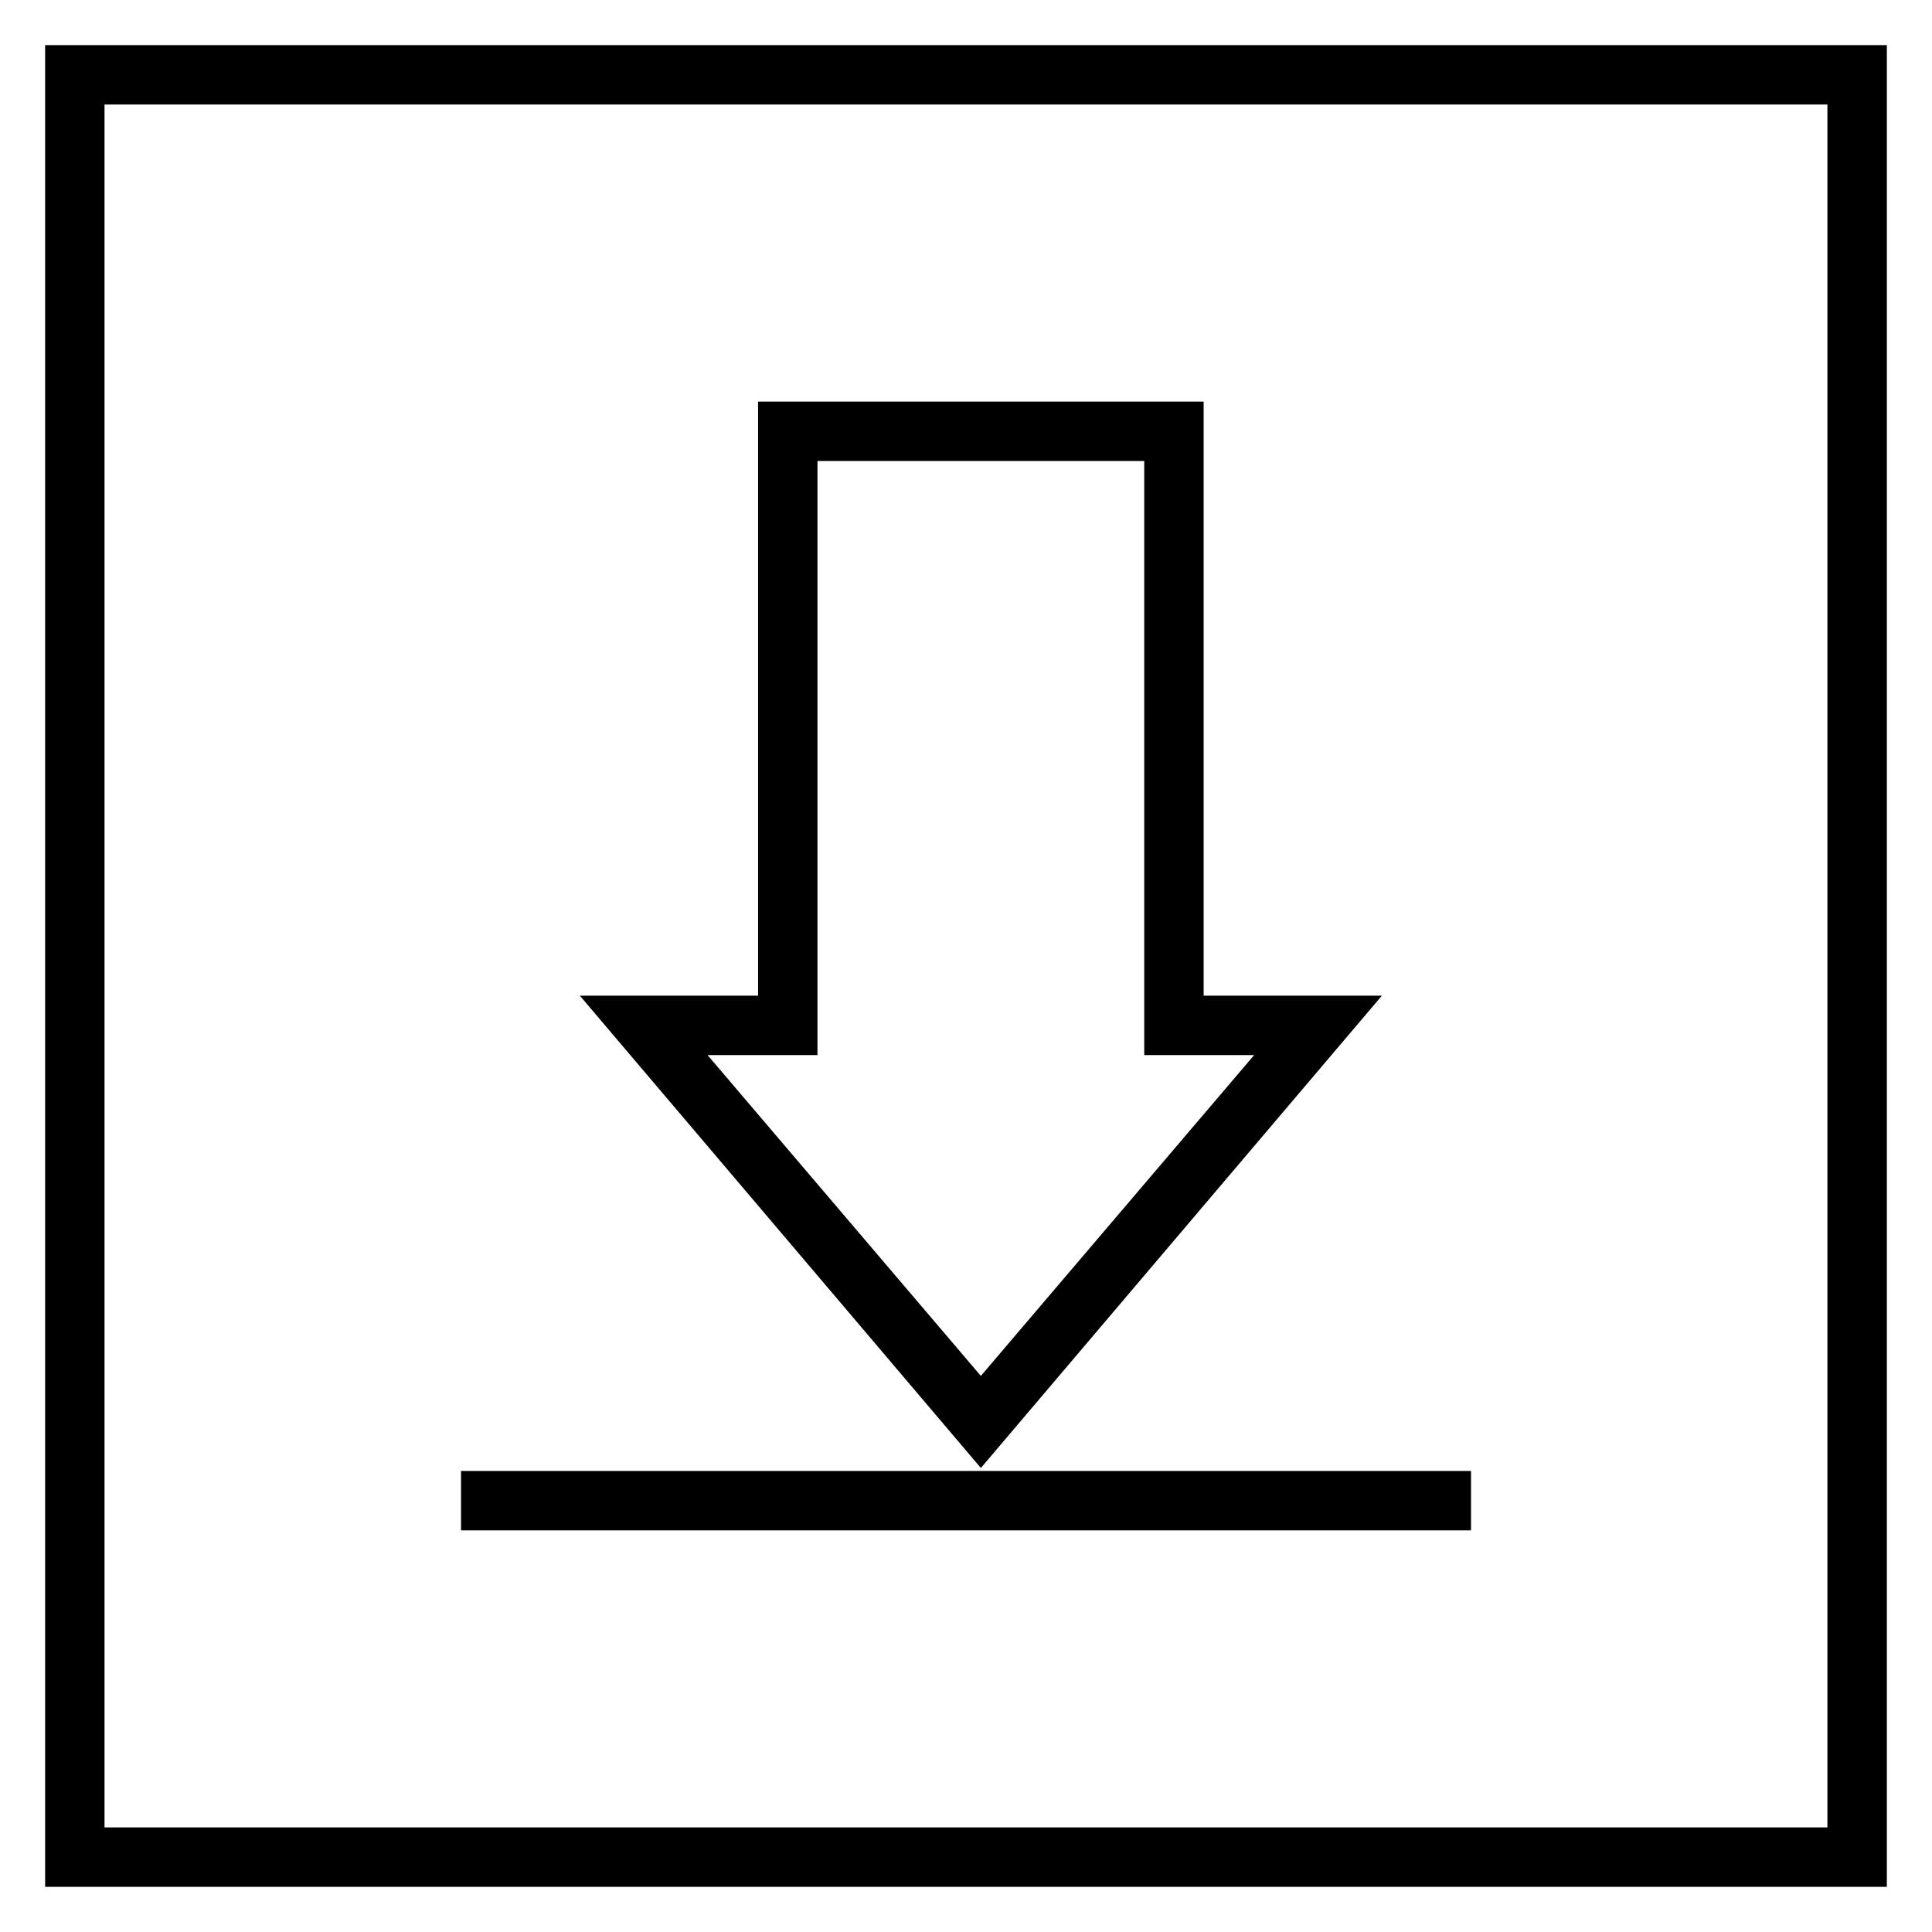
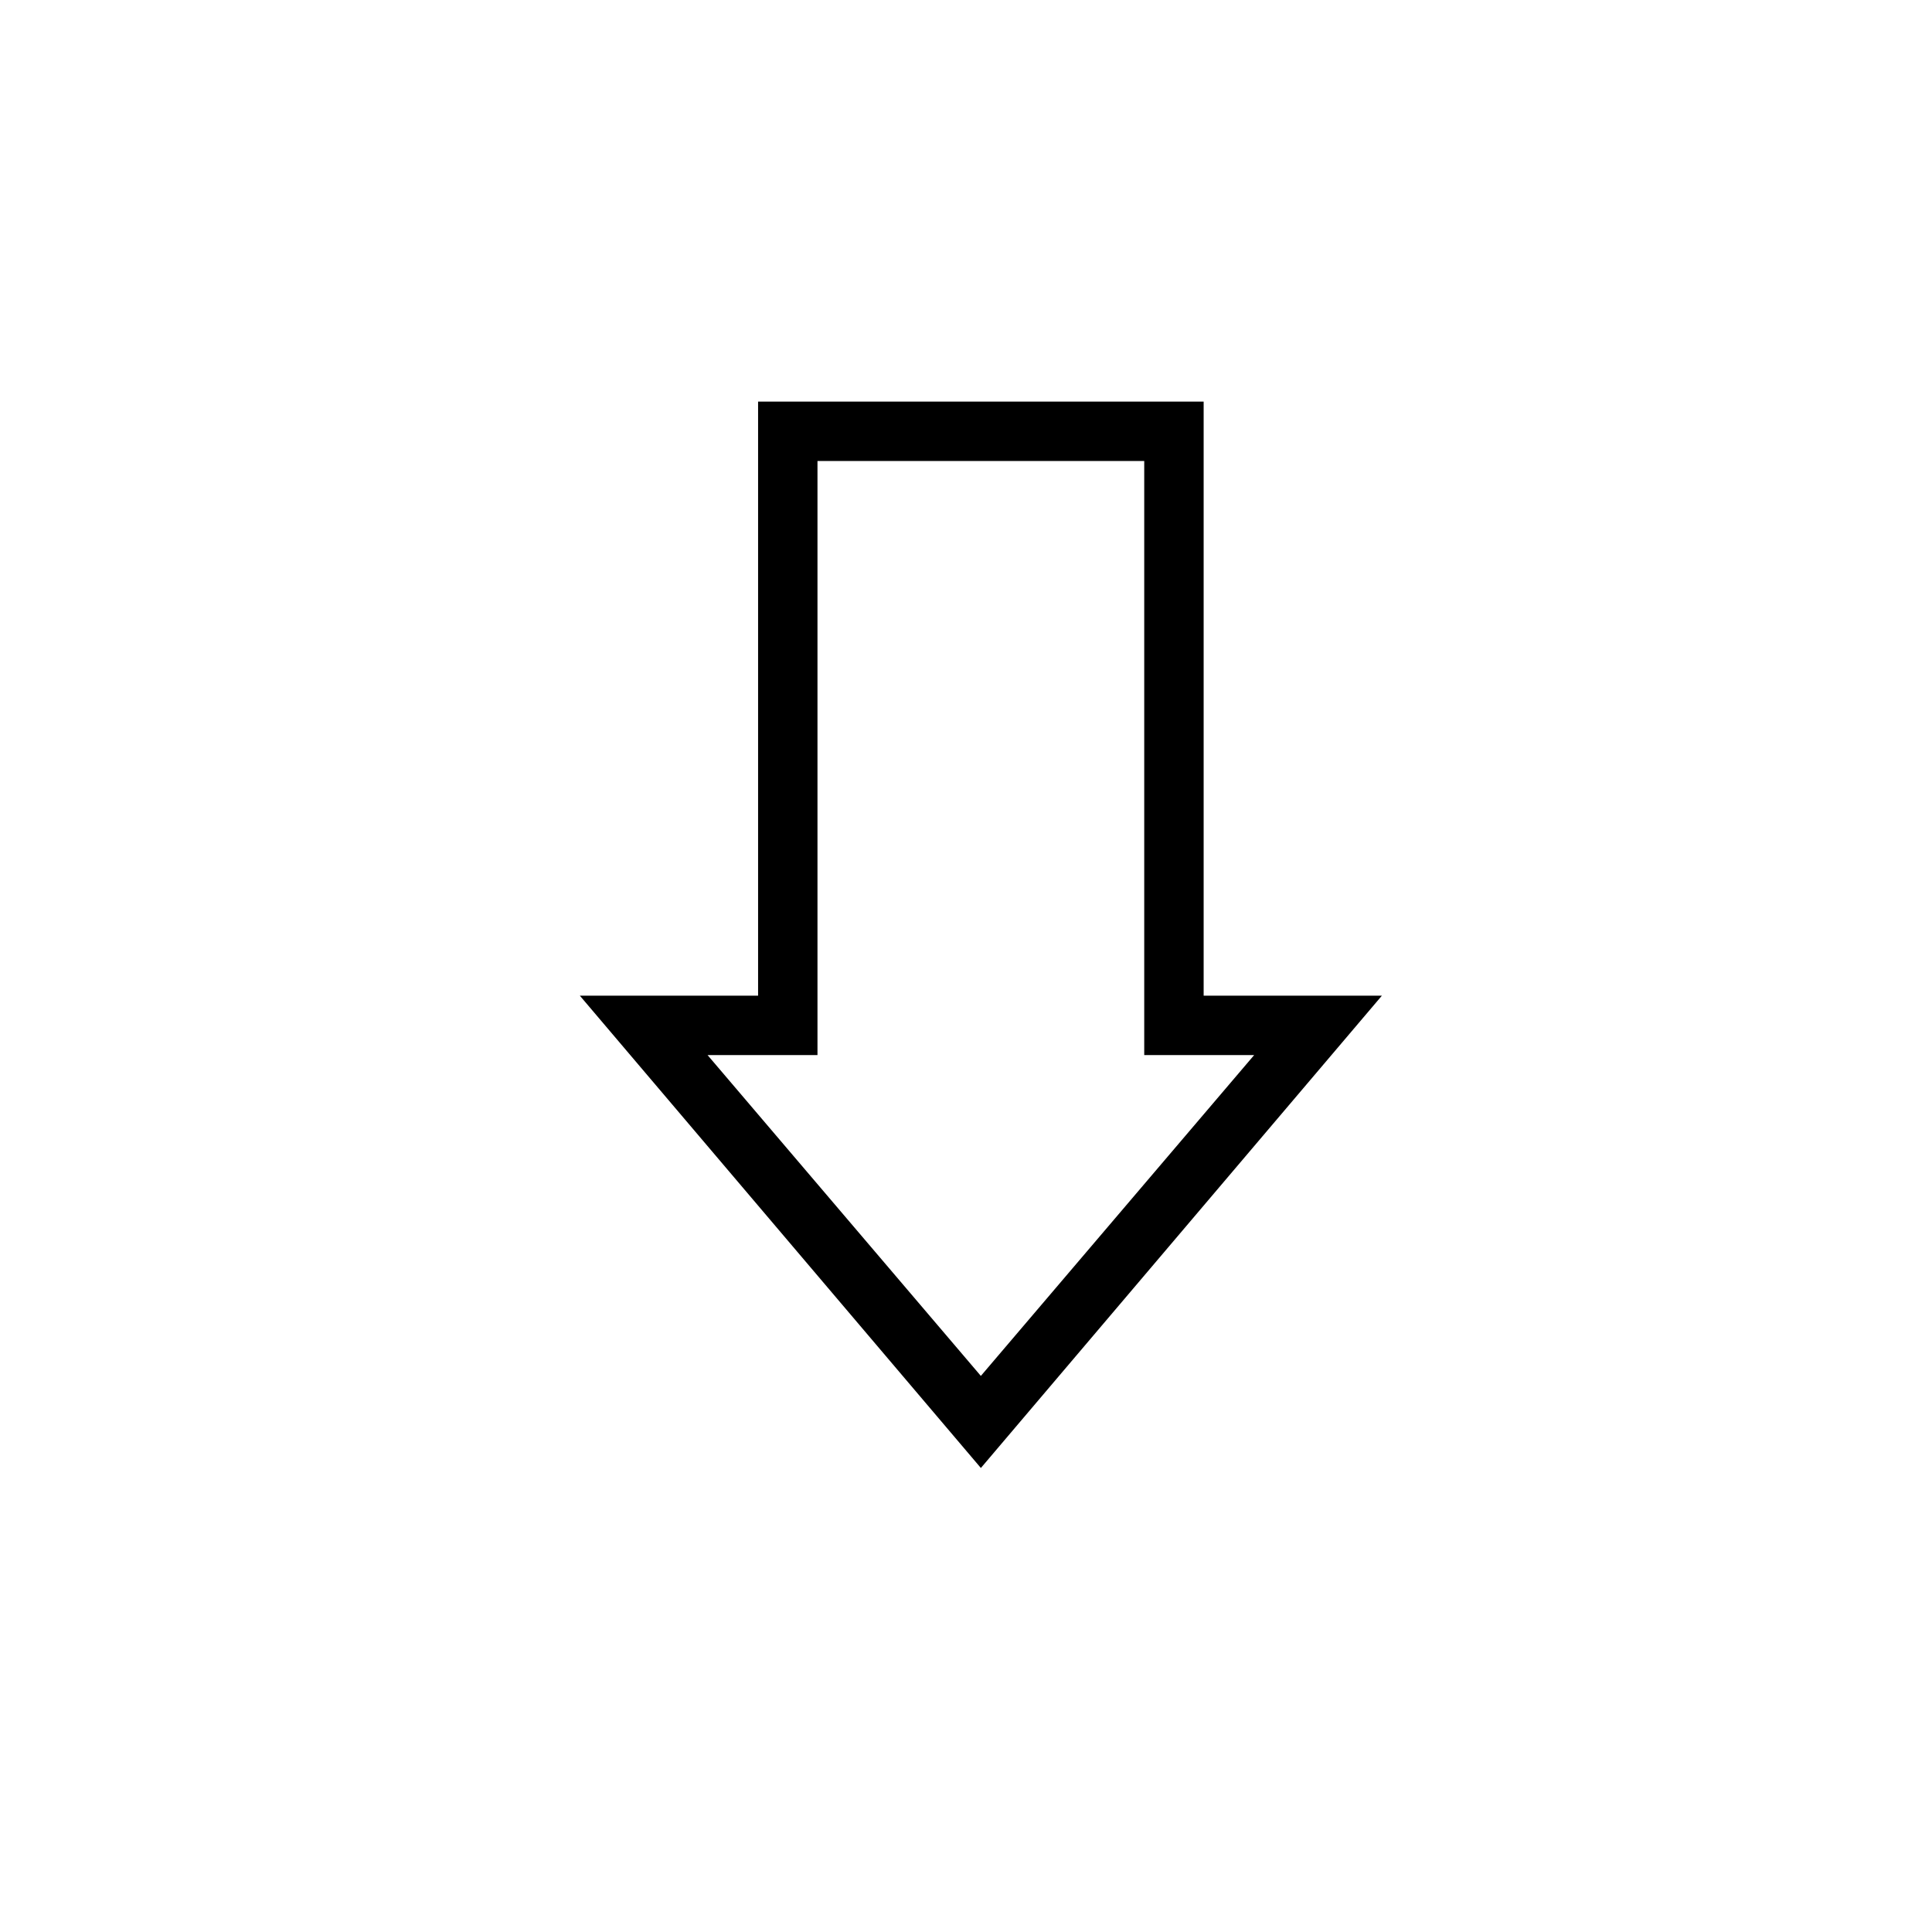
<svg xmlns="http://www.w3.org/2000/svg" fill="#000000" width="800px" height="800px" version="1.1" viewBox="144 144 512 512">
  <g>
-     <path d="m155.96 155.96v488.07h488.07v-488.07zm472.32 472.32h-456.58v-456.58h456.58z" />
    <path d="m510.21 407.87h-47.23v-157.44h-118.08v157.44h-47.23l106.27 125.16zm-149.57 15.742v-157.44h86.594v157.44h29.125l-72.422 85.02-72.422-85.023z" />
-     <path d="m266.18 533.82h267.65v15.742h-267.65z" />
  </g>
</svg>